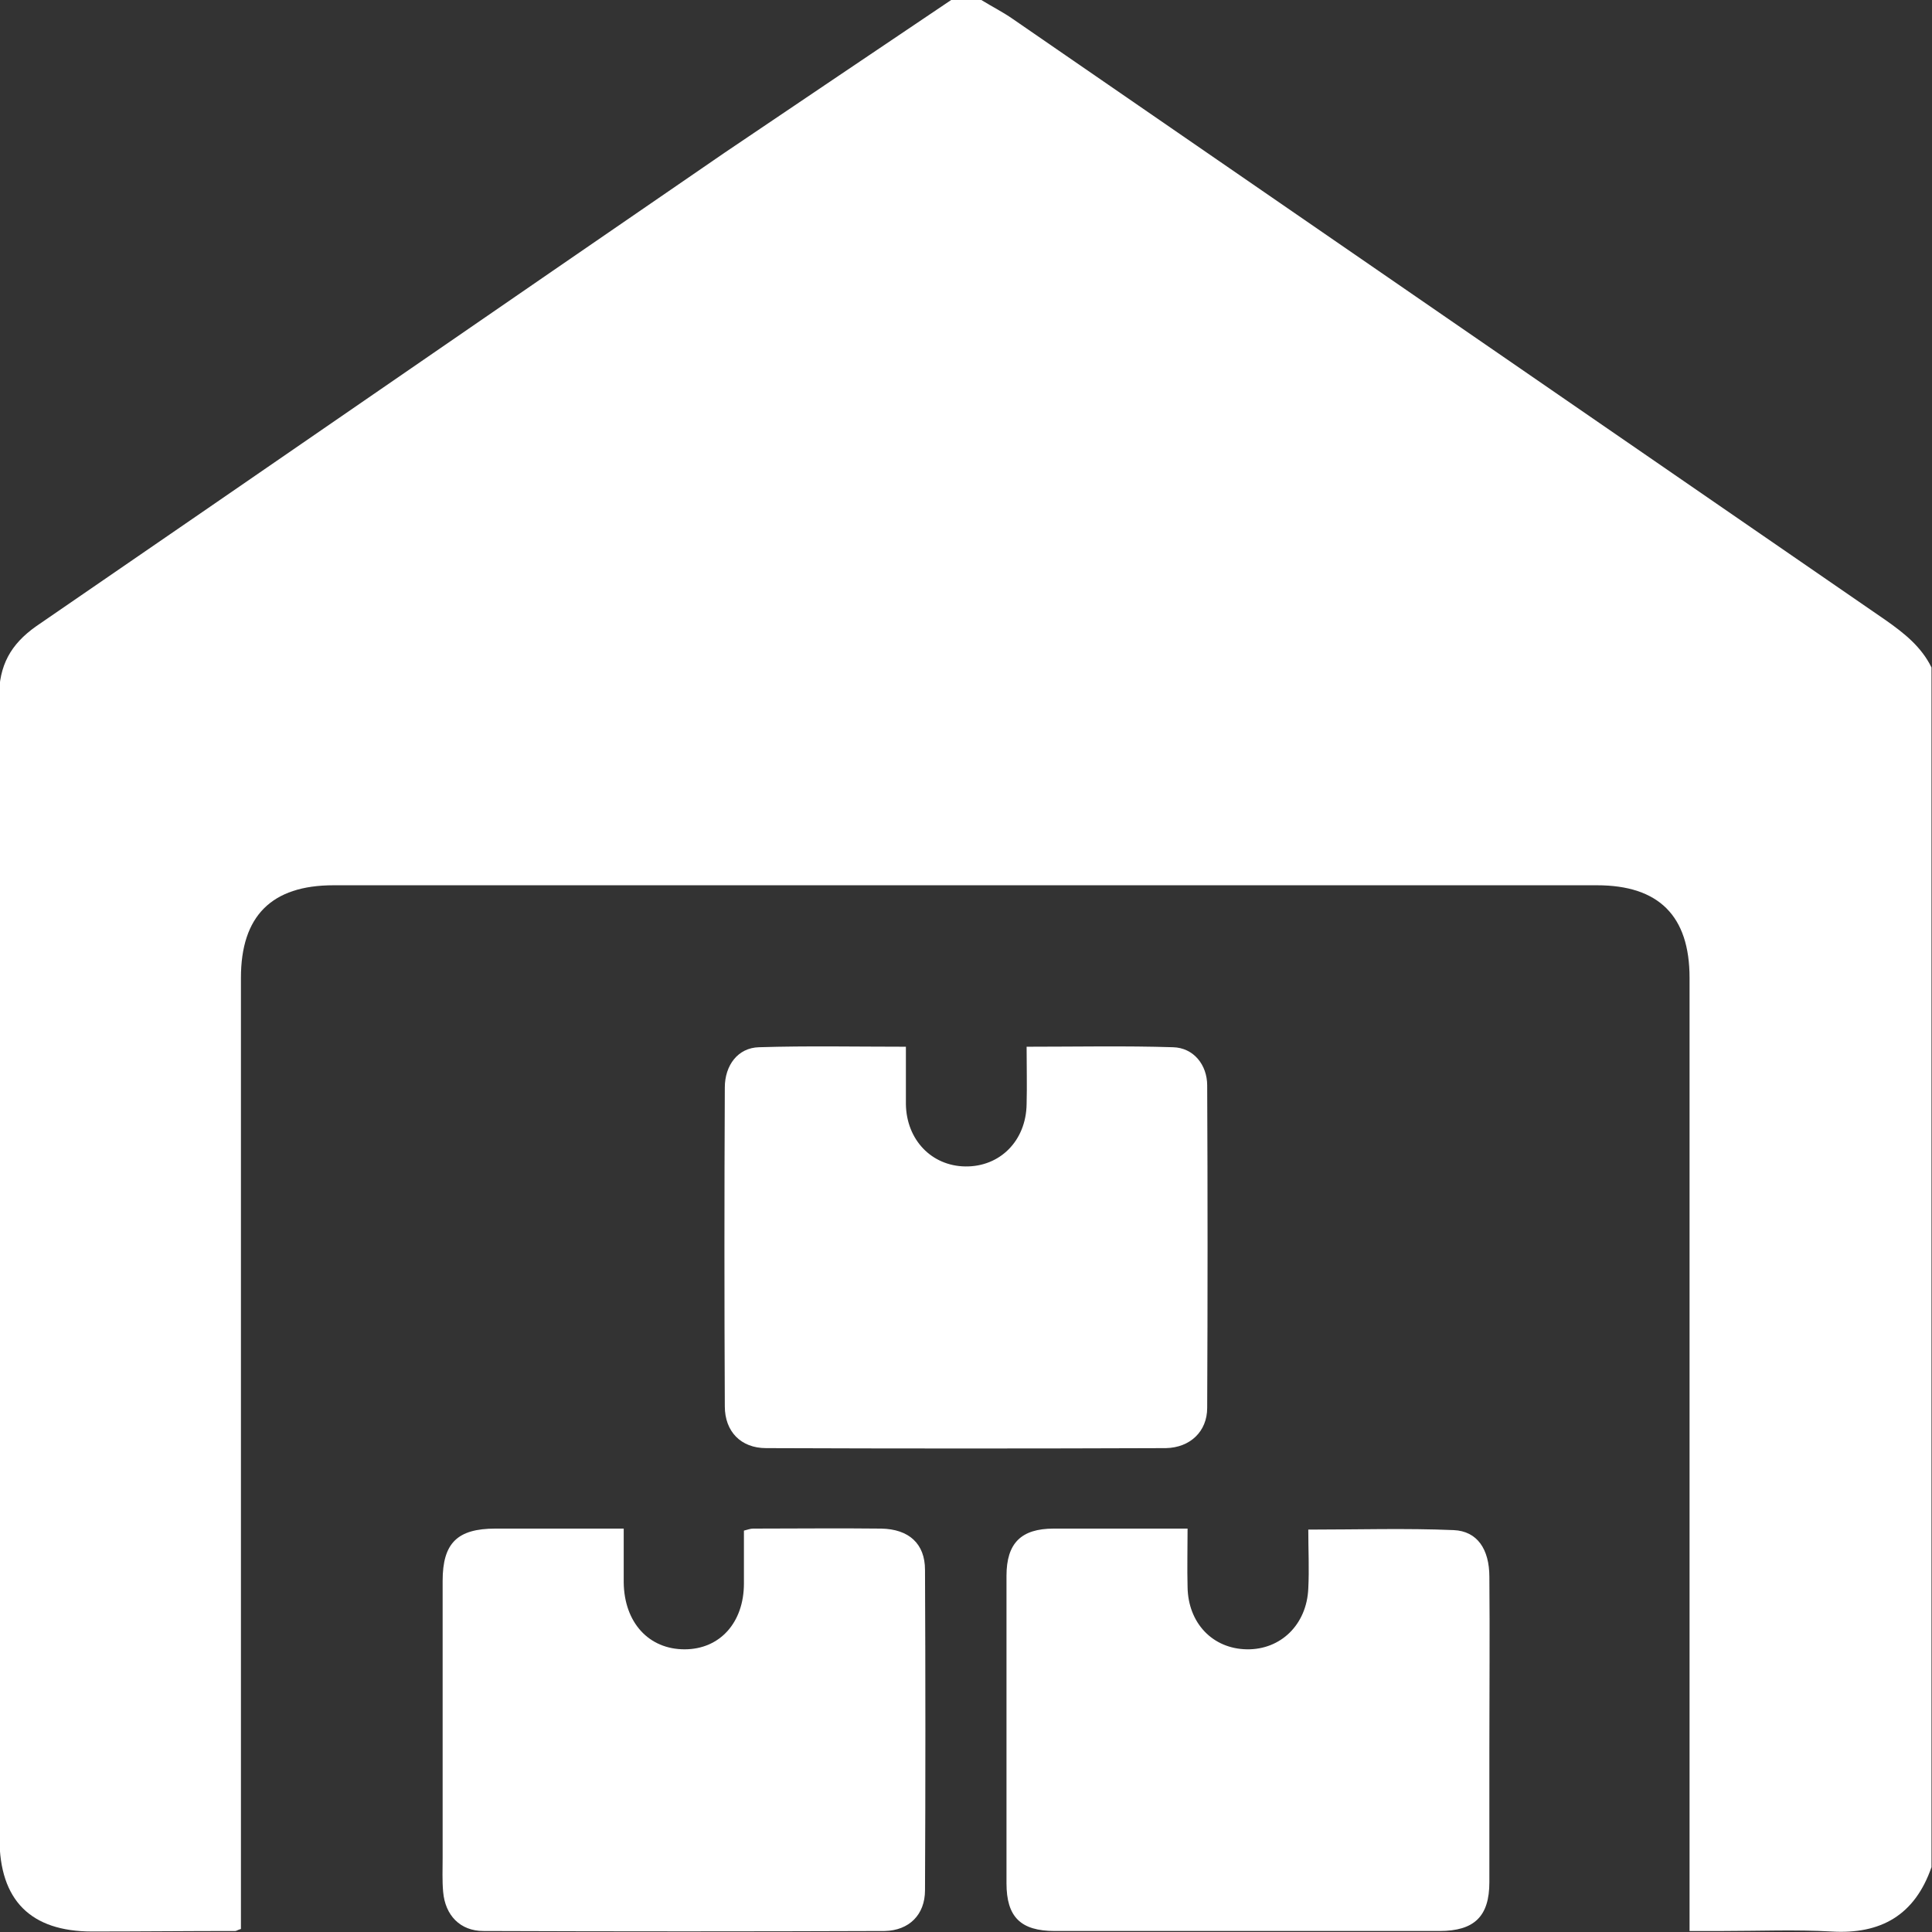
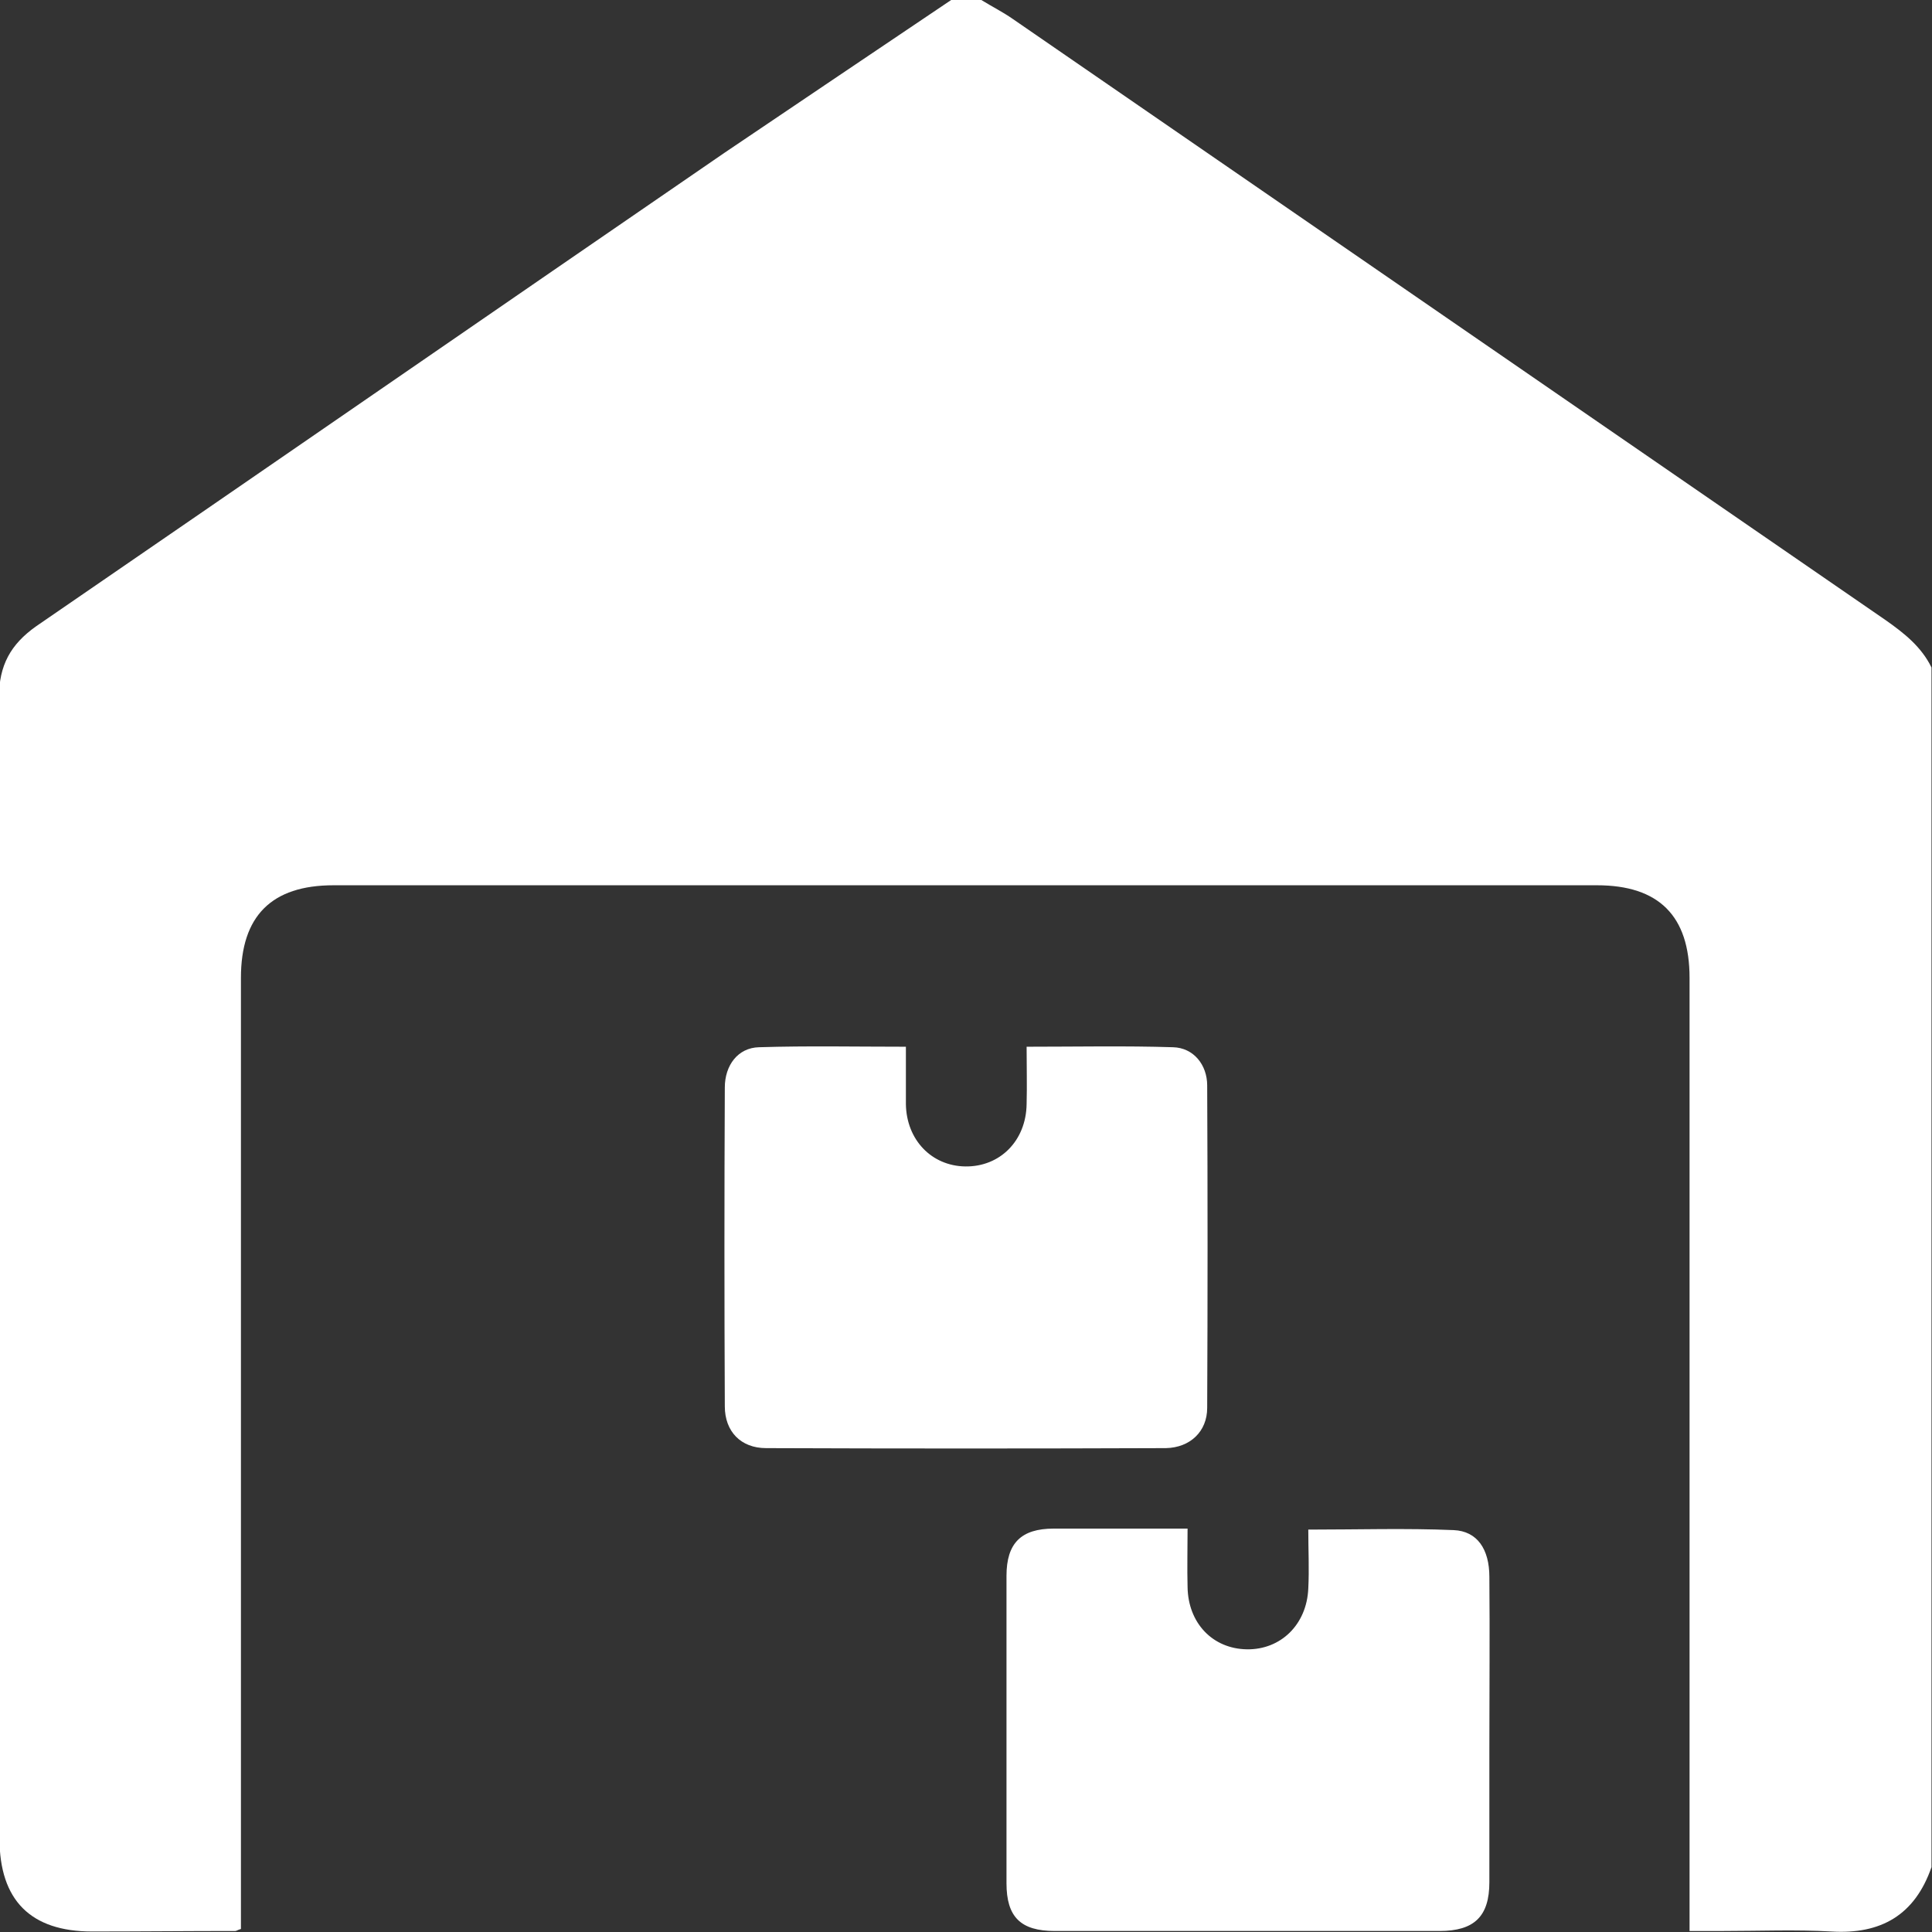
<svg xmlns="http://www.w3.org/2000/svg" version="1.1" id="Layer_1" x="0px" y="0px" viewBox="0 0 384.1 384.1" style="enable-background:new 0 0 384.1 384.1;" xml:space="preserve">
  <rect x="0" y="0" width="384.1" height="384.1" fill="#333333" stroke="none" />
  <path style="fill:#FFFFFF;" d="M189.1,0c2,0,4,0,6,0c2.1,1.3,4.3,2.4,6.3,3.8c57.8,39.8,115.7,79.7,173.5,119.5  c3.7,2.6,7.1,5.3,9.1,9.4c0,79.5,0,159,0,238.5c-3.3,9.5-10,13.4-19.9,12.8c-7.1-0.4-14.2-0.1-21.4-0.1c-2.2,0-4.4,0-6.8,0  c0-2,0-3.5,0-5c0-61.5,0-123,0-184.5c0-12.3-6.1-18.4-18.4-18.4c-83.7,0-167.5,0-251.2,0c-12.3,0-18.4,6.1-18.4,18.4  c0,61.6,0,123.2,0,184.9c0,1.5,0,2.9,0,4.2c-0.7,0.2-0.9,0.4-1.1,0.4c-9.5,0-19,0.1-28.5,0.1c-12.2,0-18.4-6.2-18.4-18.5  c0-75.6,0-151.2-0.1-226.9c0-6.3,2.3-10.5,7.4-14.1c45.6-31.3,91.2-62.8,136.8-94.1C159.1,20.2,174.1,10.1,189.1,0z" />
  <path style="fill:#FFFFFF;" d="M180.1,208.1c0,3.9,0,7.6,0,11.4c0.1,7.1,5.1,12.3,11.8,12.4c6.9,0.1,12.1-5.1,12.2-12.4  c0.1-3.7,0-7.4,0-11.4c10,0,19.6-0.2,29.1,0.1c4.1,0.1,6.8,3.5,6.8,7.6c0.1,21.4,0.1,42.7,0,64.1c0,4.7-3.4,7.9-8.2,8  c-26.5,0.1-53,0.1-79.5,0c-5,0-8.2-3.3-8.2-8.3c-0.1-21.1-0.1-42.2,0-63.4c0-4.4,2.6-7.9,6.8-8C160.5,207.9,170.1,208.1,180.1,208.1  z" />
  <path style="fill:#FFFFFF;" d="M236.1,303.9c0,4.2-0.1,7.9,0,11.6c0.1,7.2,5,12.3,11.8,12.4c6.7,0.1,11.9-4.9,12.2-12.1  c0.2-3.8,0-7.7,0-11.7c9.9,0,19.4-0.3,28.9,0.1c4.7,0.2,7.1,3.8,7.1,9.3c0.1,11.4,0,22.7,0,34.1c0,8.9,0,17.7,0,26.6  c0,6.8-3,9.7-9.9,9.7c-25.5,0-51,0-76.5,0c-6.8,0-9.6-2.8-9.6-9.5c0-20.4,0-40.7,0-61.1c0-6.5,2.9-9.4,9.4-9.4  C218.3,303.9,227,303.9,236.1,303.9z" />
-   <path style="fill:#FFFFFF;" d="M124,303.9c0,4,0,7.4,0,10.7c0.1,8,5,13.3,12.1,13.3c7,0,11.8-5.3,11.8-13.1c0-3.5,0-6.9,0-10.5  c0.8-0.2,1.3-0.4,1.8-0.4c8.5,0,17-0.1,25.5,0c5.5,0.1,8.7,3,8.7,8.2c0.1,21.2,0.1,42.5,0,63.7c0,4.9-3.2,8-8,8.1  c-26.6,0.1-53.2,0.1-79.8,0c-4.6,0-7.6-3.1-8-7.8c-0.2-2.2-0.1-4.5-0.1-6.7c0-18.4,0-36.7,0-55.1c0-7.5,2.9-10.4,10.5-10.4  C106.8,303.9,115.2,303.9,124,303.9z" />
</svg>